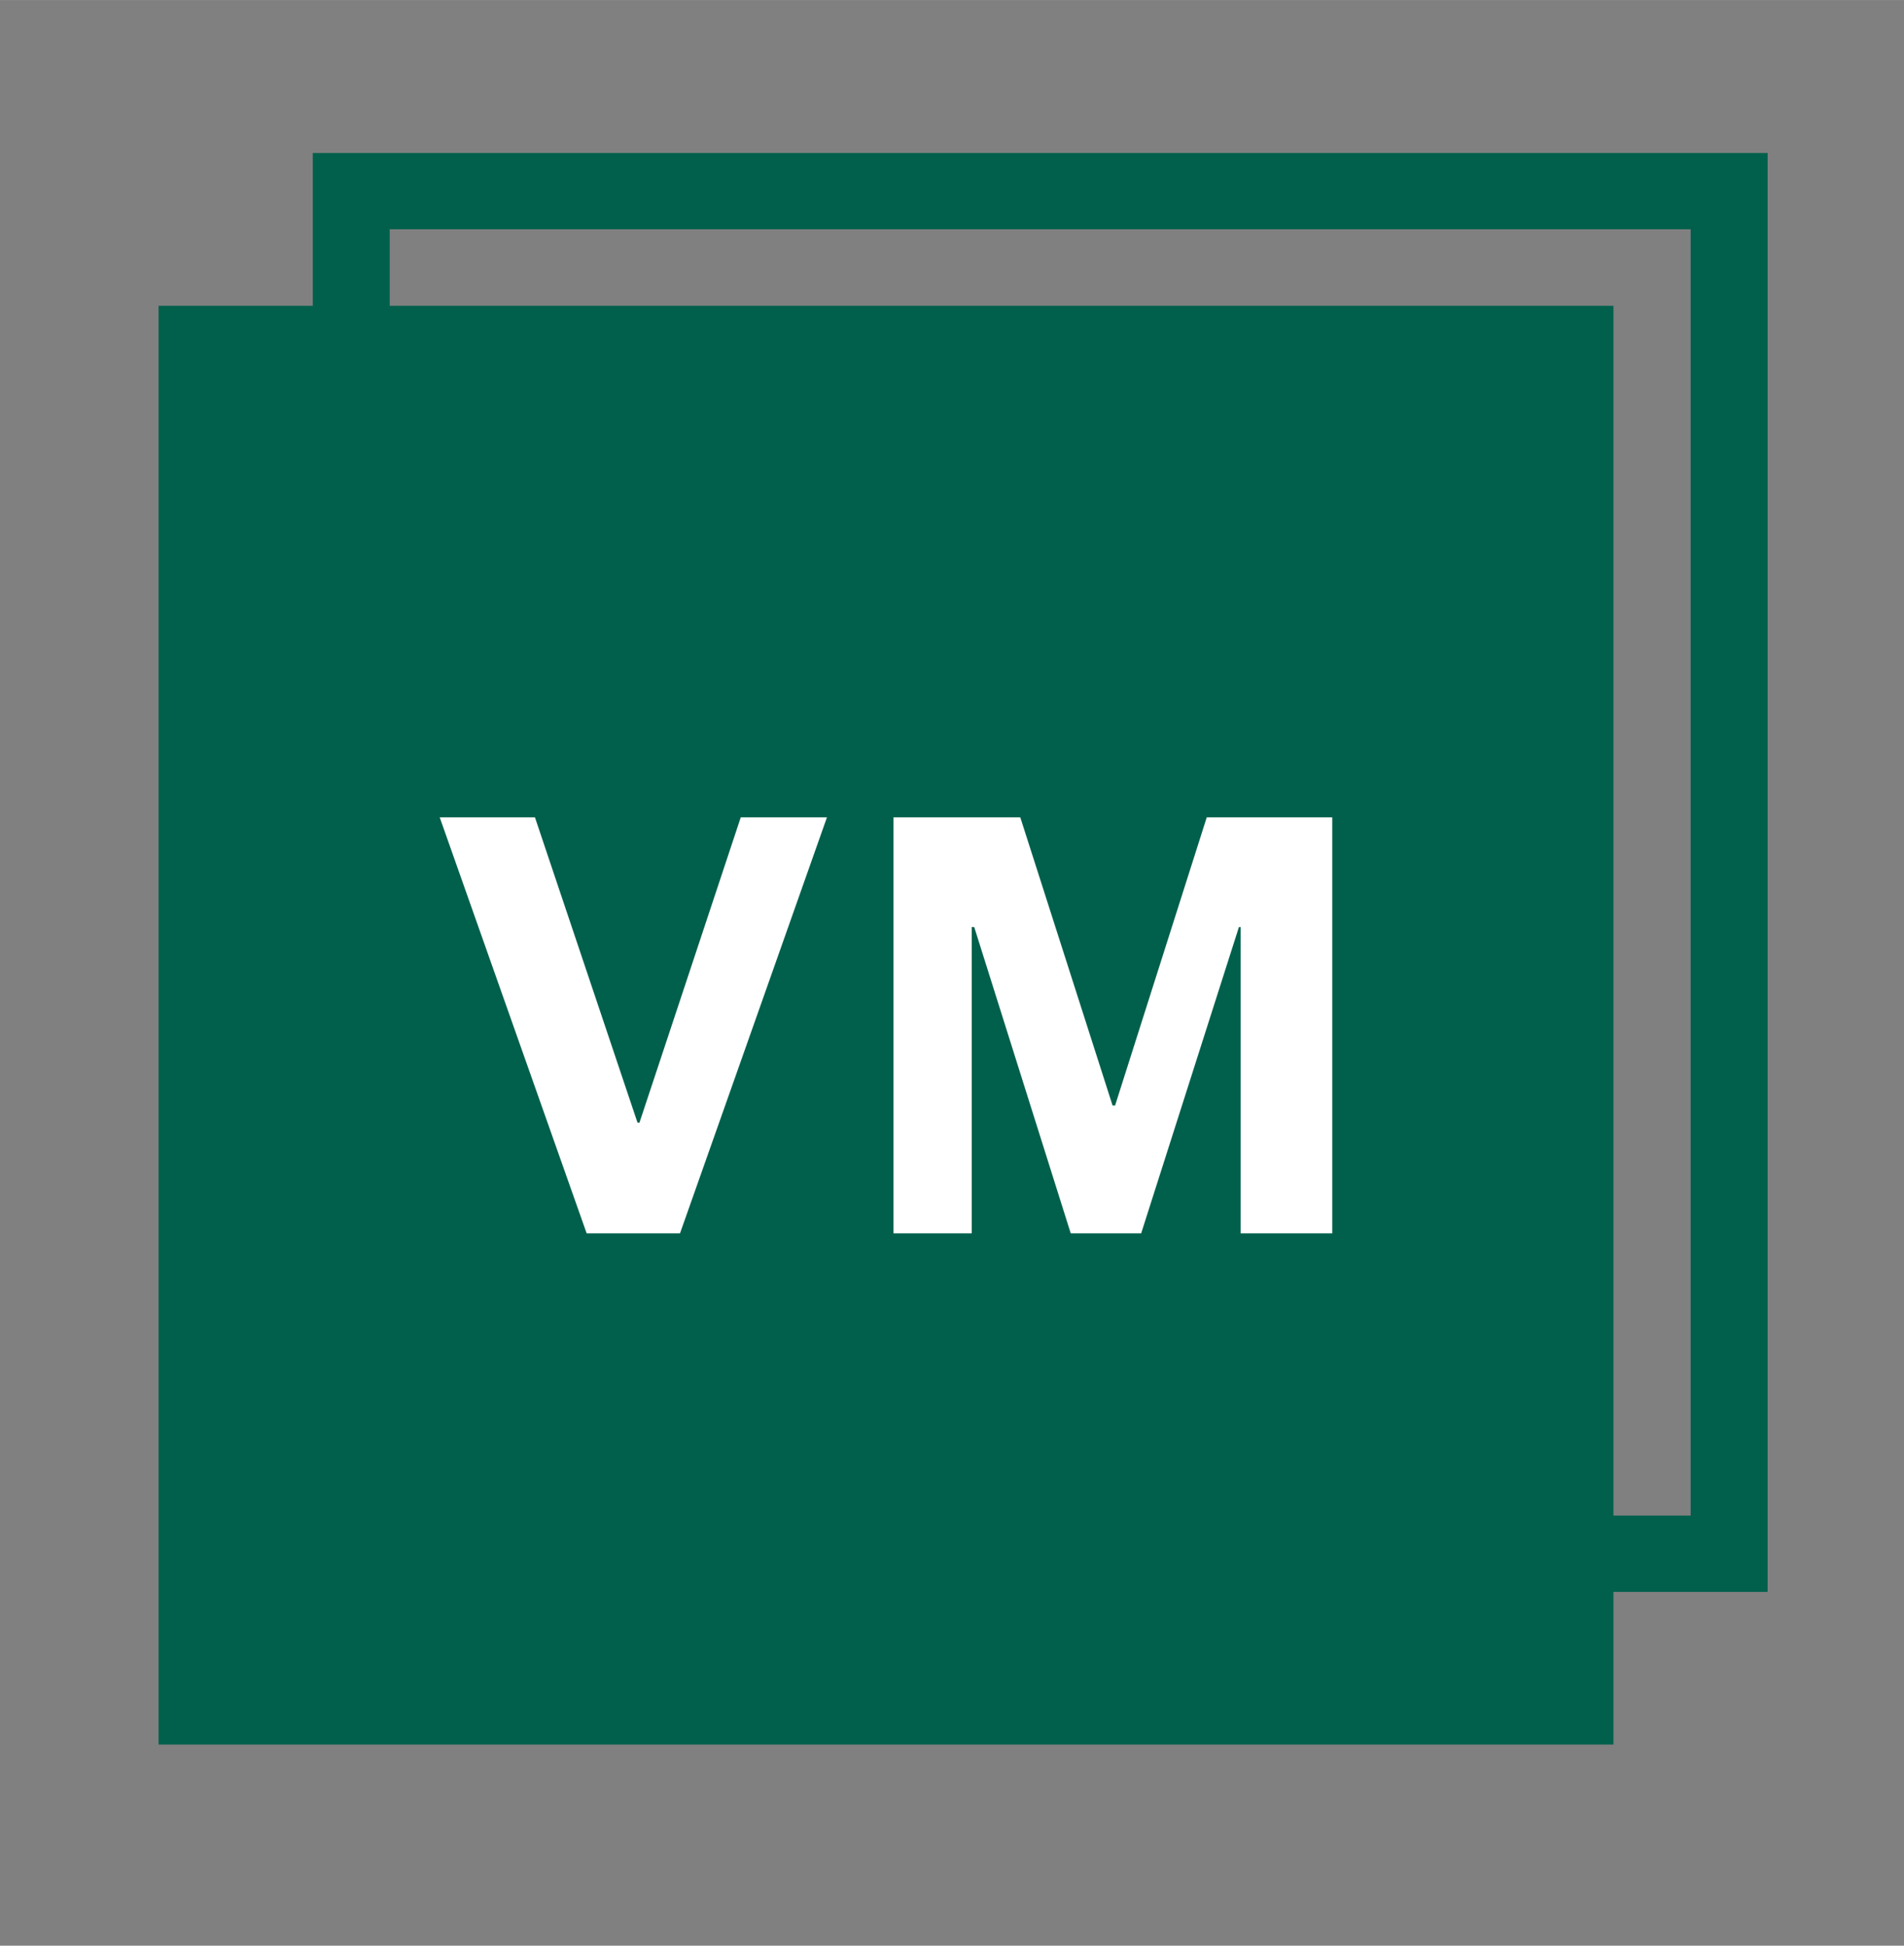
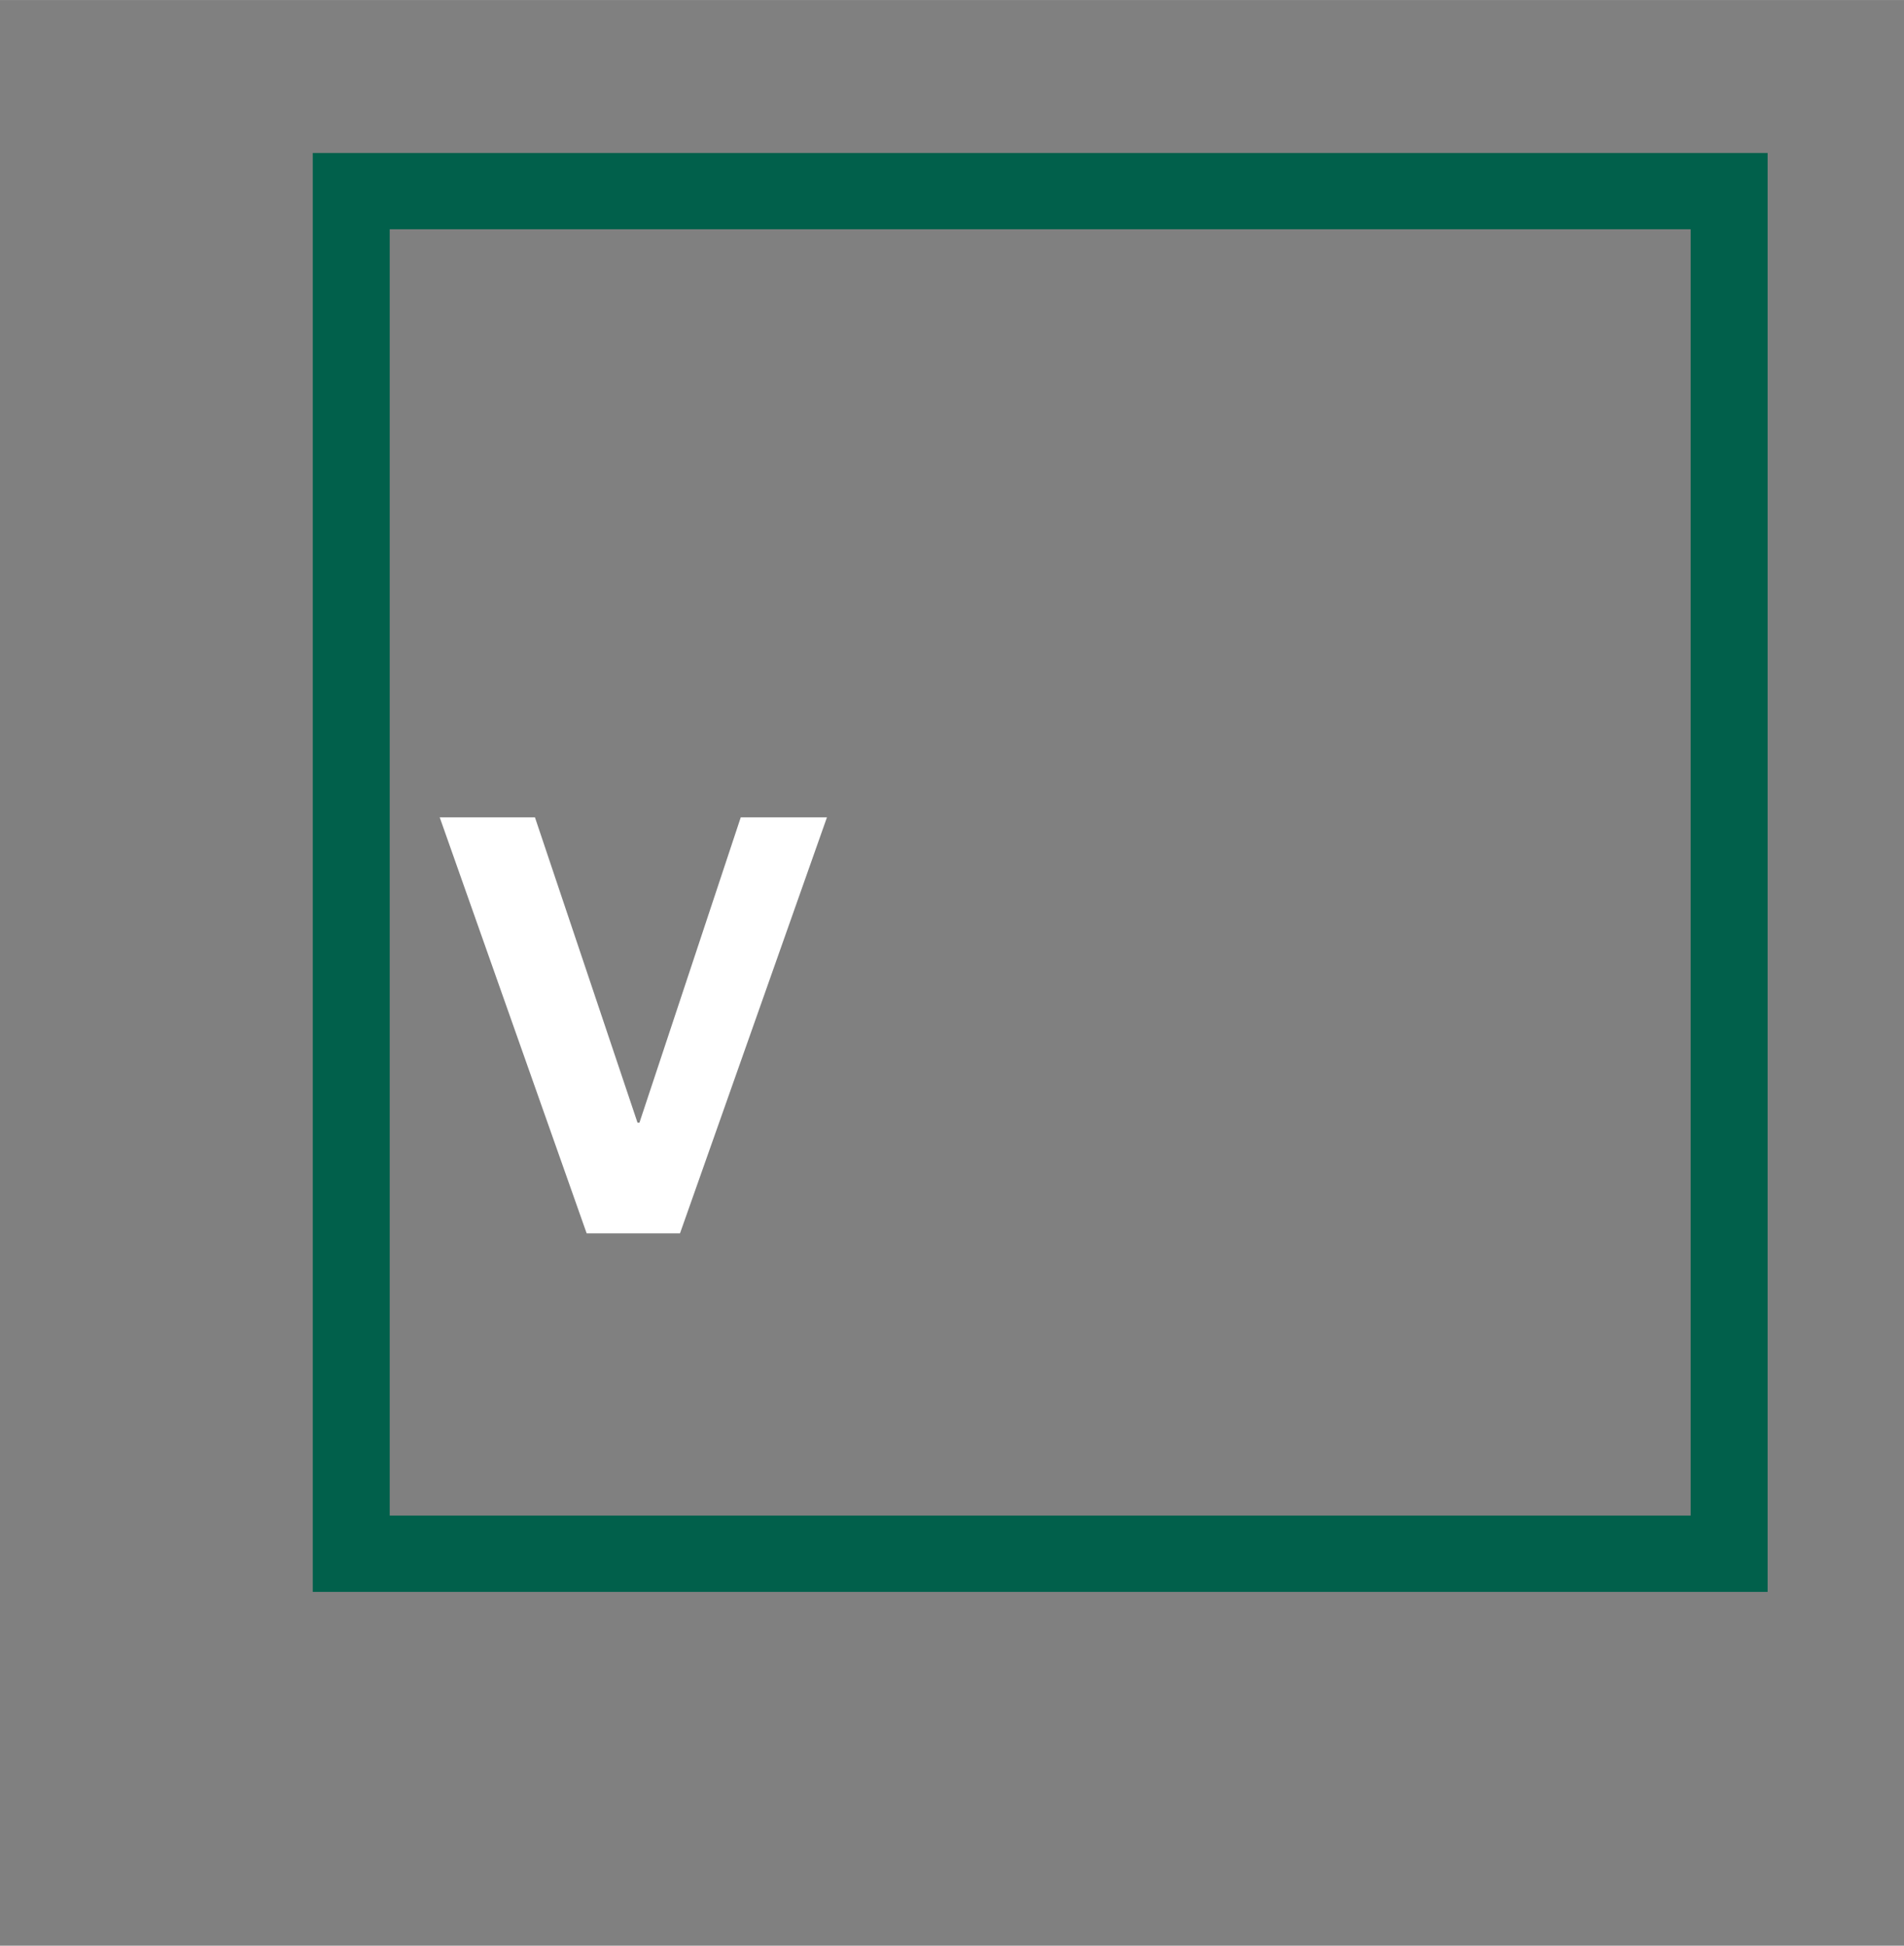
<svg xmlns="http://www.w3.org/2000/svg" class="st3" width="1.693in" height="1.73in" color-interpolation-filters="sRGB" version="1.1" viewBox="0 0 121.9 124.56" xml:space="preserve">
  <rect x="0" y="0" width="121.9" height="124.56" fill="#808080" stroke="none" />
  <style type="text/css">
	
		.st1 {fill:#01604b;stroke:none;stroke-linecap:butt;stroke-width:1}
		.st2 {fill:#ffffff;stroke:none;stroke-linecap:butt;stroke-width:1}
		.st3 {fill:none;fill-rule:evenodd;font-size:12px;overflow:visible;stroke-linecap:square;stroke-miterlimit:3}
	
	</style>
  <g transform="matrix(1.346 0 0 1.331 -478.23 -197.71)">
    <title>Page-1</title>
    <g transform="translate(362.84 -362.82)">
      <title>VM with a snapshot</title>
      <g>
        <title>Sheet.34</title>
        <g>
          <title>Sheet.35</title>
-           <rect class="st1" y="526.07" width="69.201" height="69.201" />
        </g>
        <g transform="translate(13.372 -24.597)">
          <title>Sheet.36</title>
          <g>
            <title>Sheet.37</title>
            <path class="st2" d="m0 575.27h4.53l4.88 14.69h0.09l4.82-14.69h4.1l-6.99 20.01h-4.44z" />
          </g>
          <g transform="translate(21.585)">
            <title>Sheet.38</title>
-             <path class="st2" d="m0 575.27h6.03l4.39 13.86h0.12l4.36-13.86h5.97v20.01h-4.36v-14.73h-0.08l-4.65 14.73h-3.35l-4.59-14.73h-0.12v14.73h-3.72z" />
          </g>
        </g>
        <g transform="translate(7.334 -7.351)">
          <title>Sheet.39</title>
          <path class="st1" d="m65.54 529.74v61.87h-61.88v-61.87zm3.66-3.67h-69.2v69.21h69.2z" />
        </g>
      </g>
    </g>
  </g>
</svg>